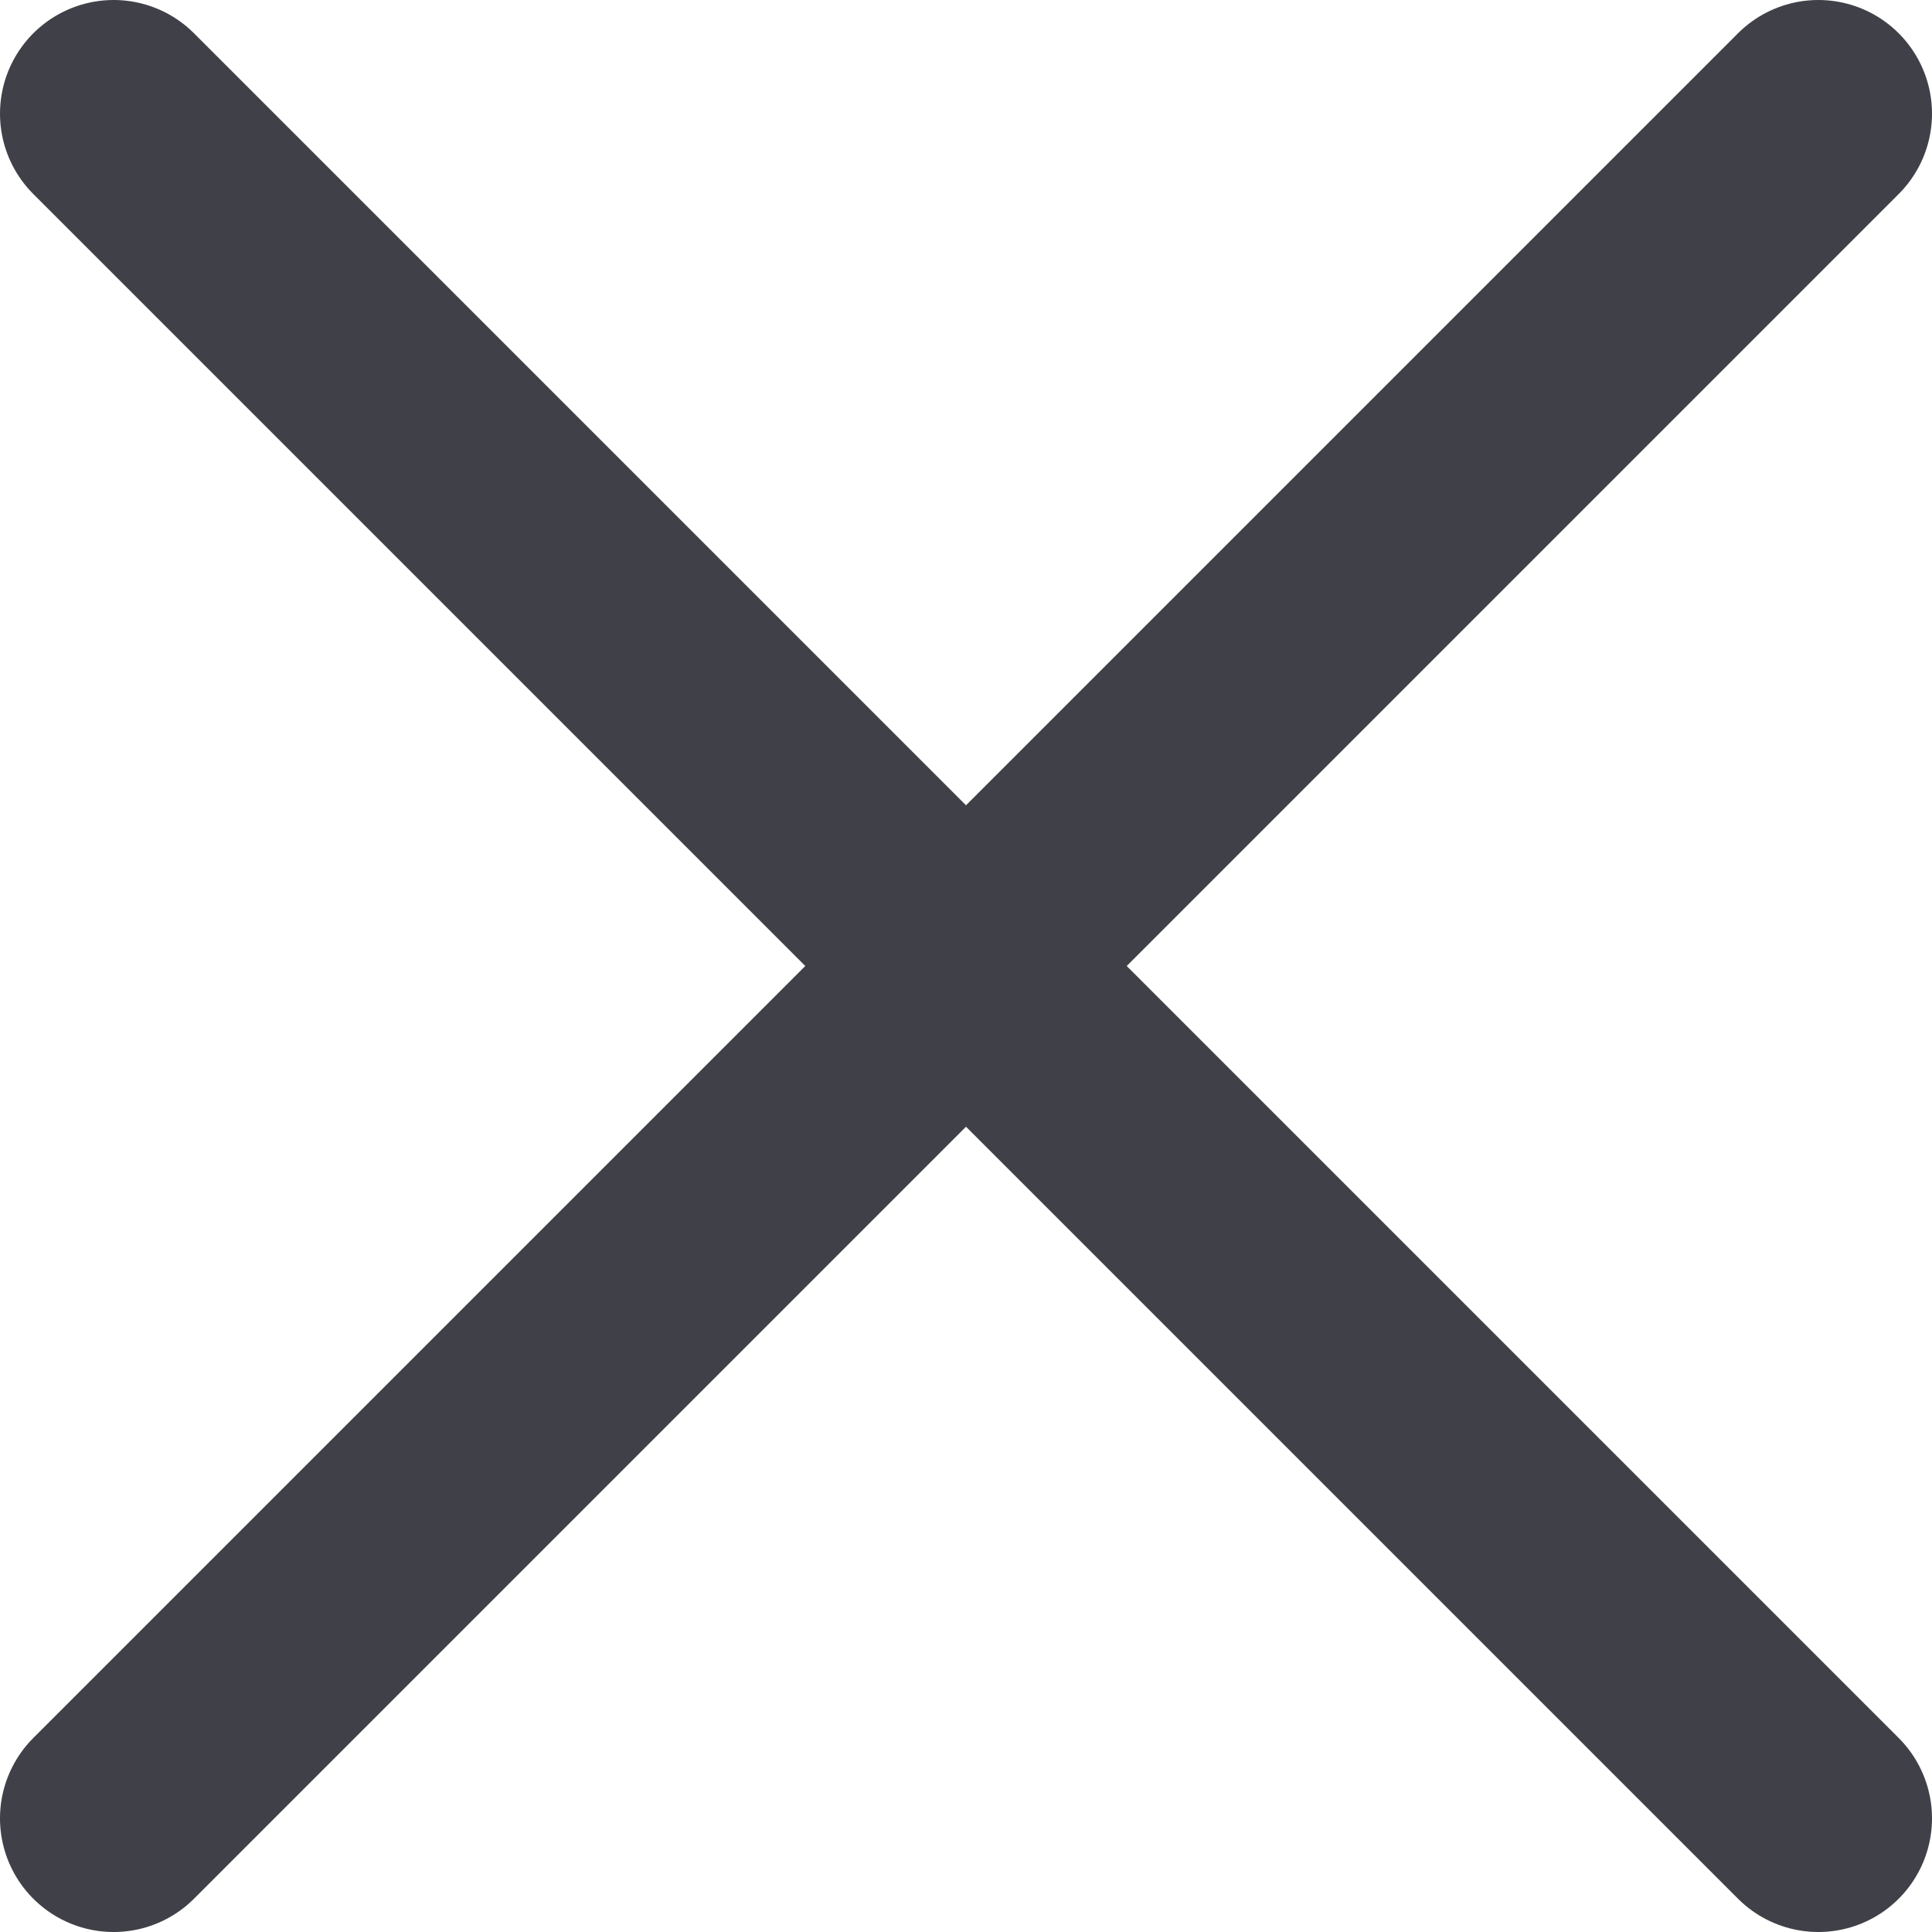
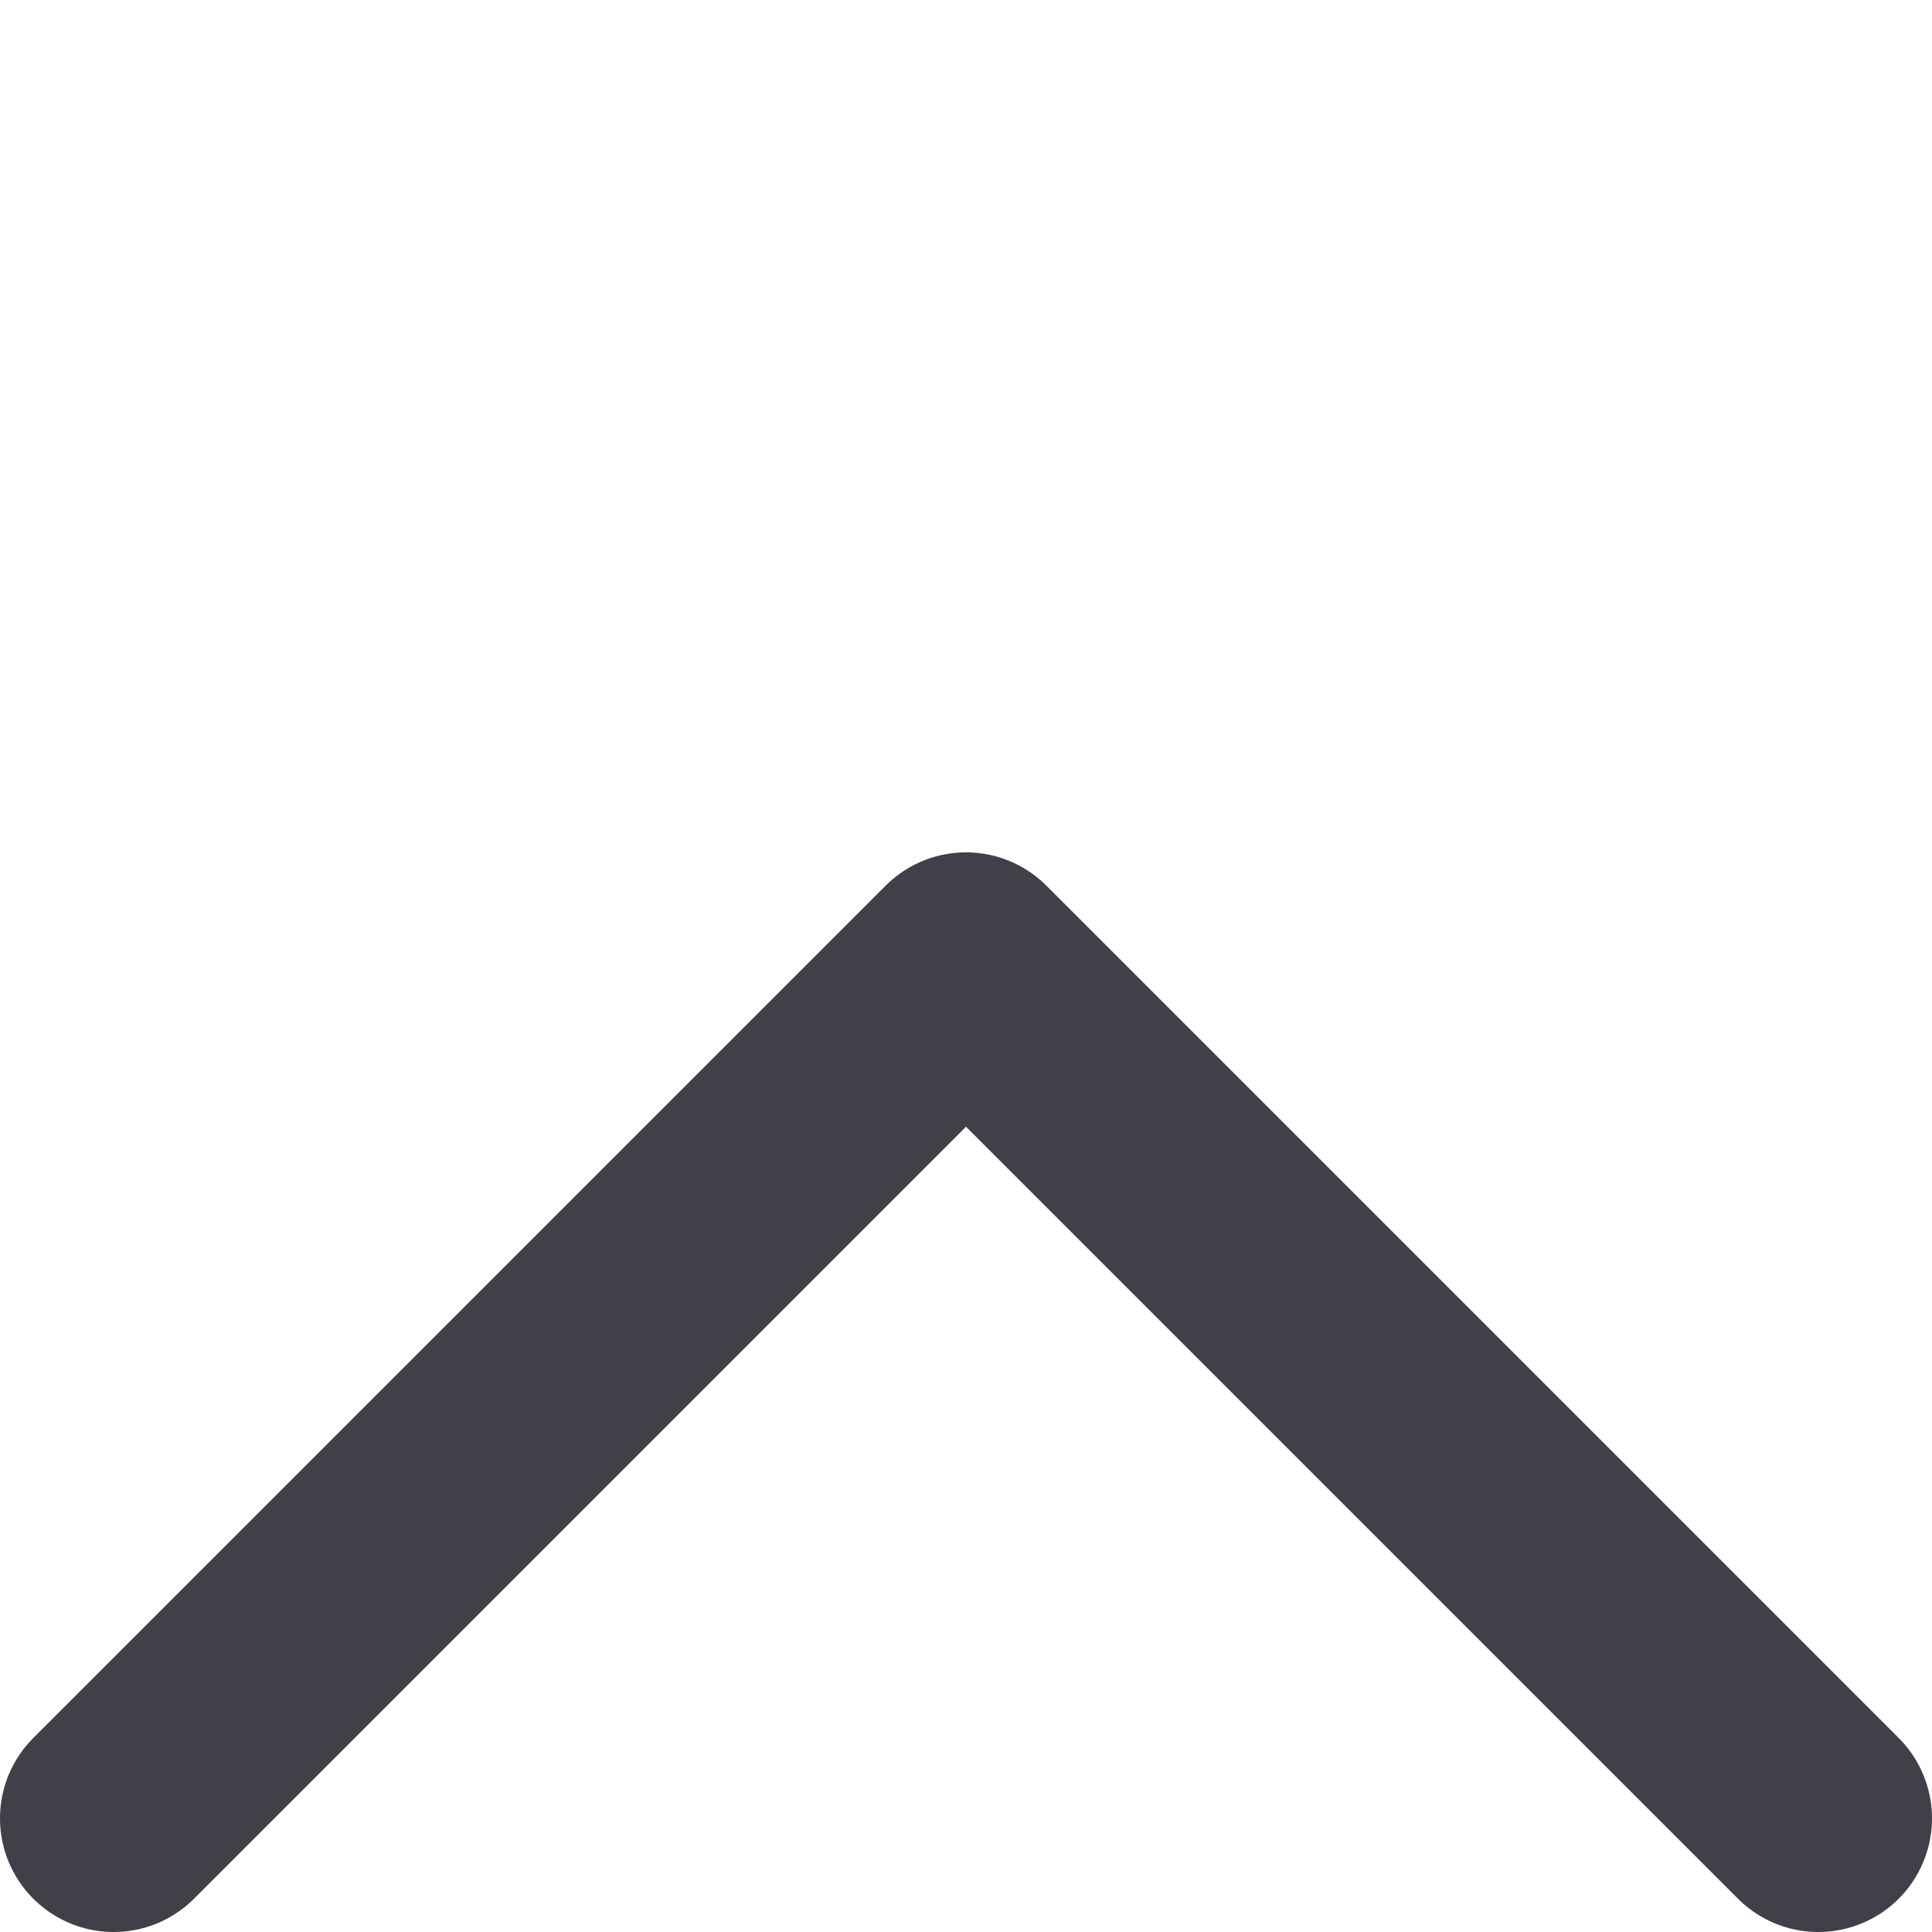
<svg xmlns="http://www.w3.org/2000/svg" viewBox="-7035 1571 17 17">
  <defs>
    <style>
      .cls-1 {
        fill: none;
        stroke: #404148;
        stroke-linecap: round;
        stroke-linejoin: round;
        stroke-miterlimit: 22.926;
        stroke-width: 2px;
      }
    </style>
  </defs>
  <g id="Group_244" data-name="Group 244" transform="translate(-8402 1279)">
-     <path id="Path_3074" data-name="Path 3074" class="cls-1" d="M15.7.7,8.2,8.2.7.7" transform="translate(1367.3 292.3)" />
    <path id="Path_3075" data-name="Path 3075" class="cls-1" d="M.7,12,8.2,4.5,15.7,12" transform="translate(1367.3 296)" />
  </g>
</svg>